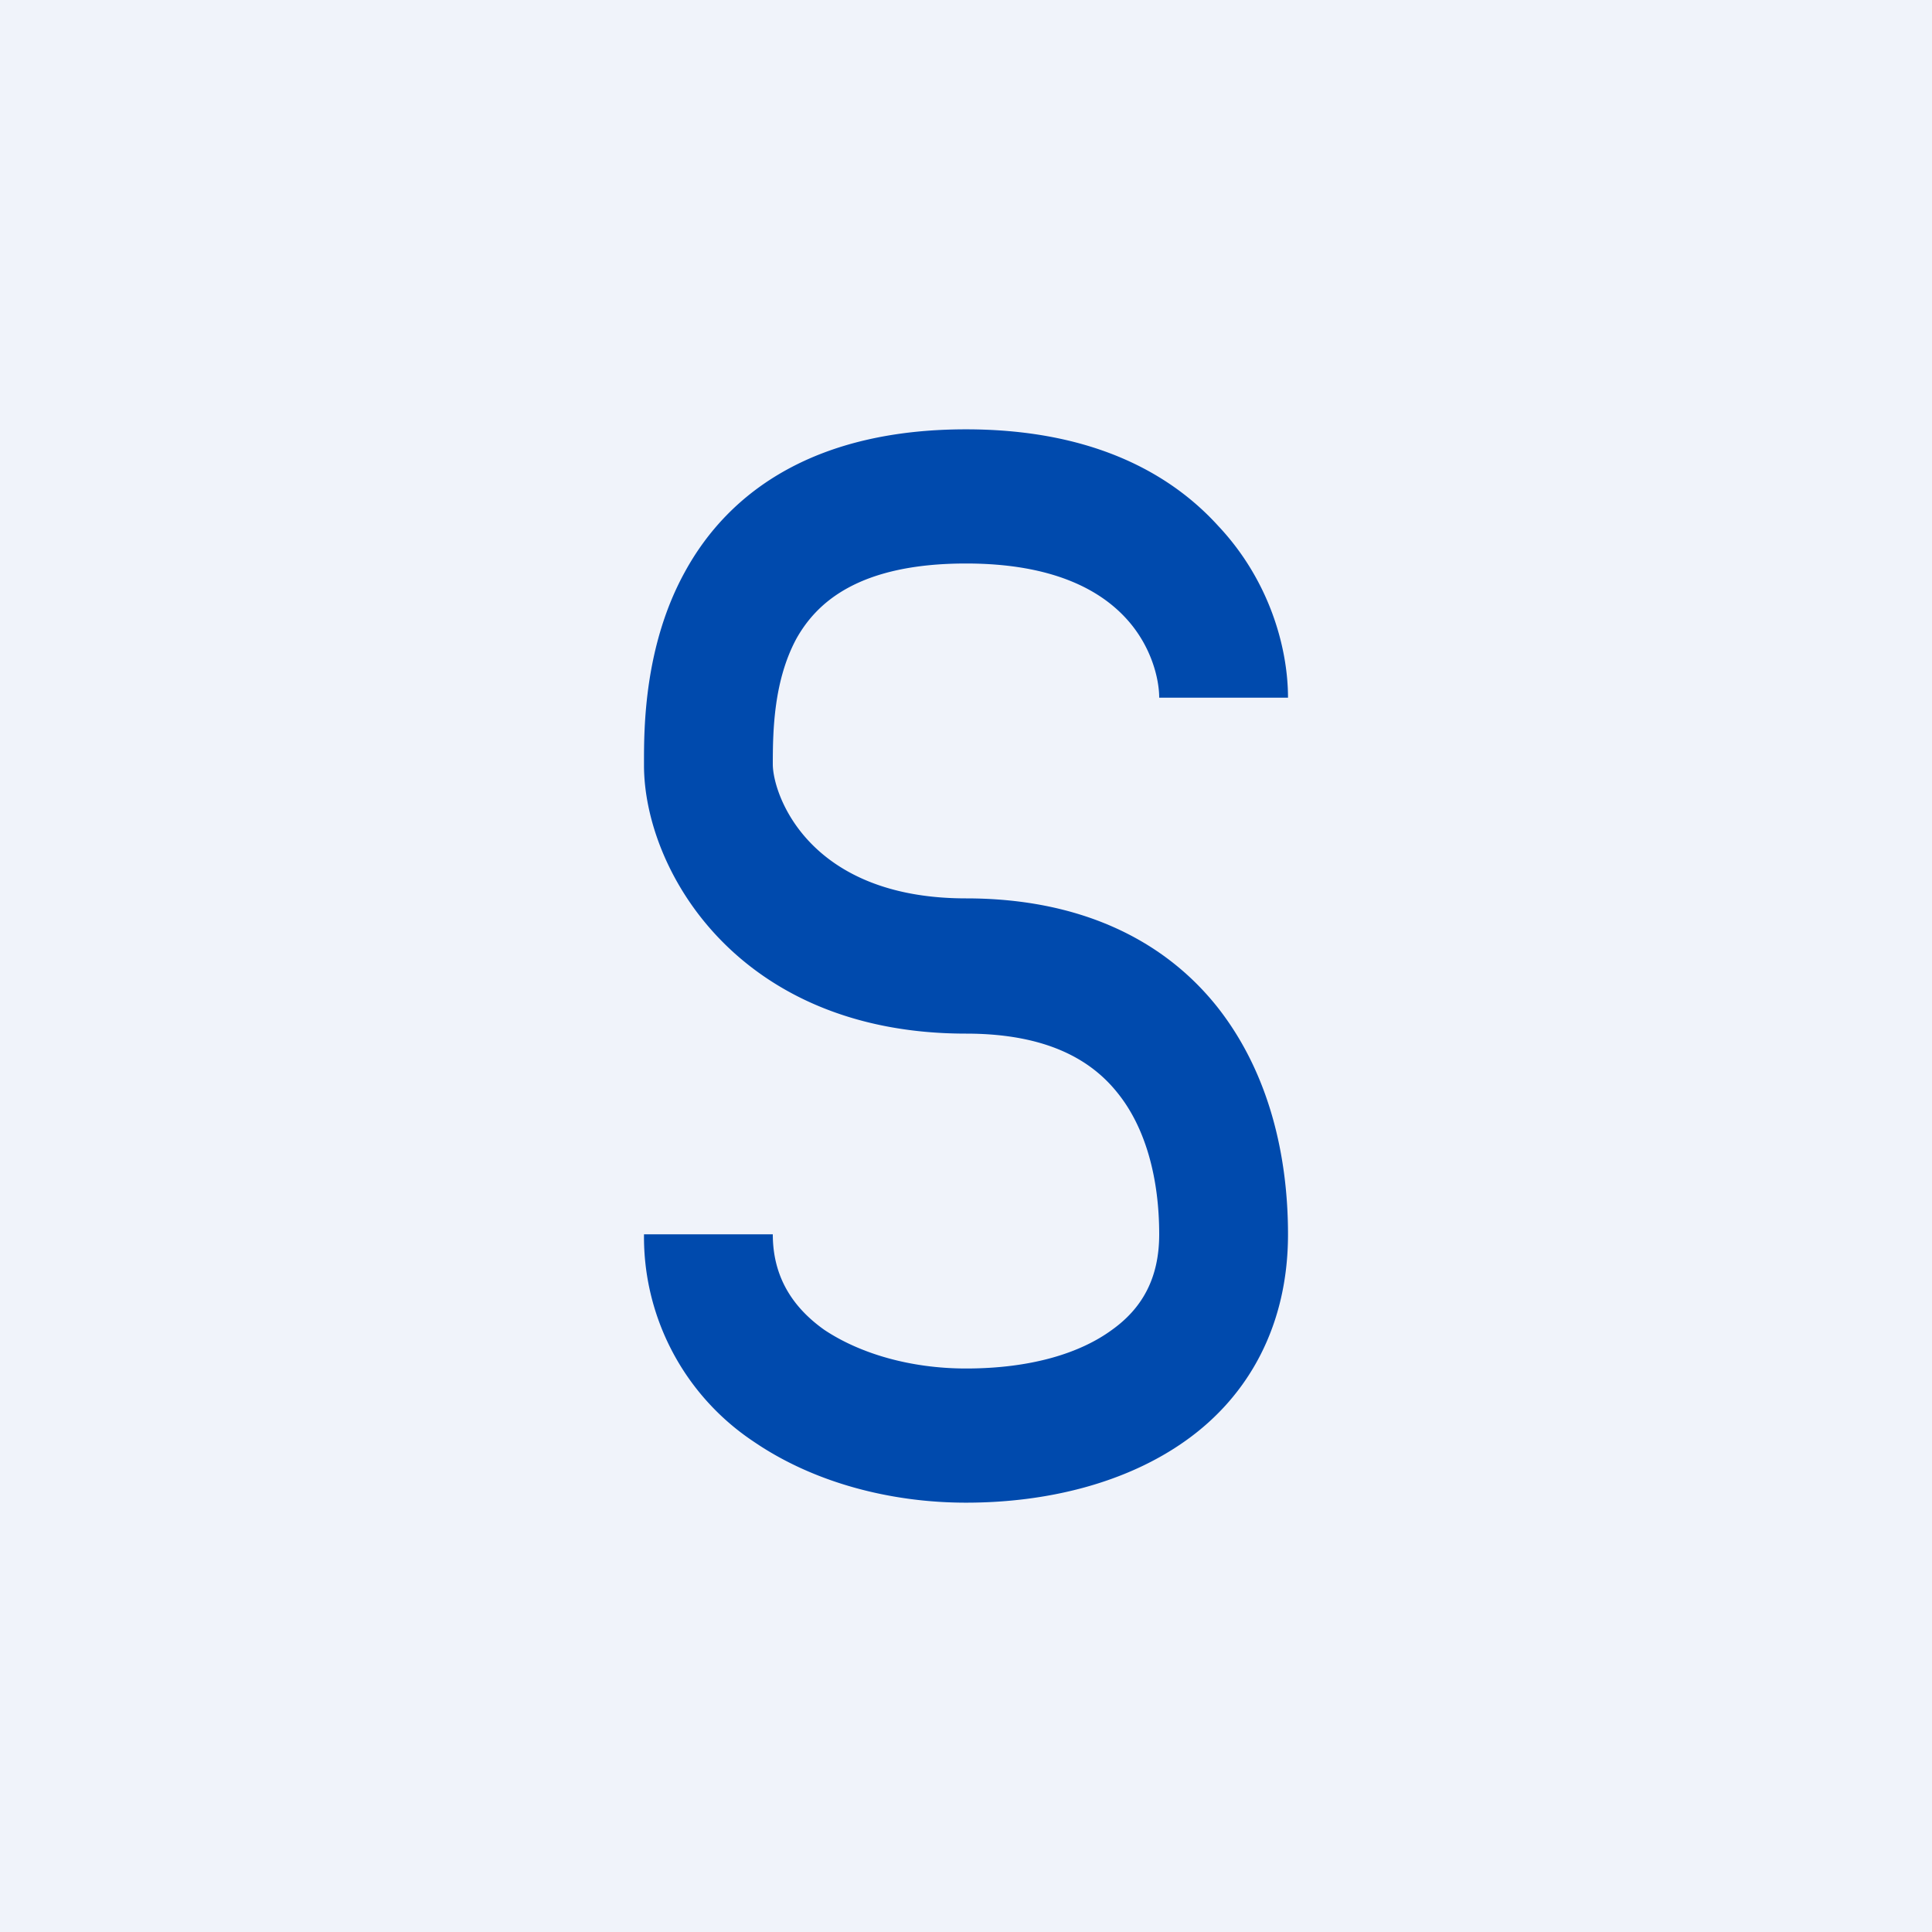
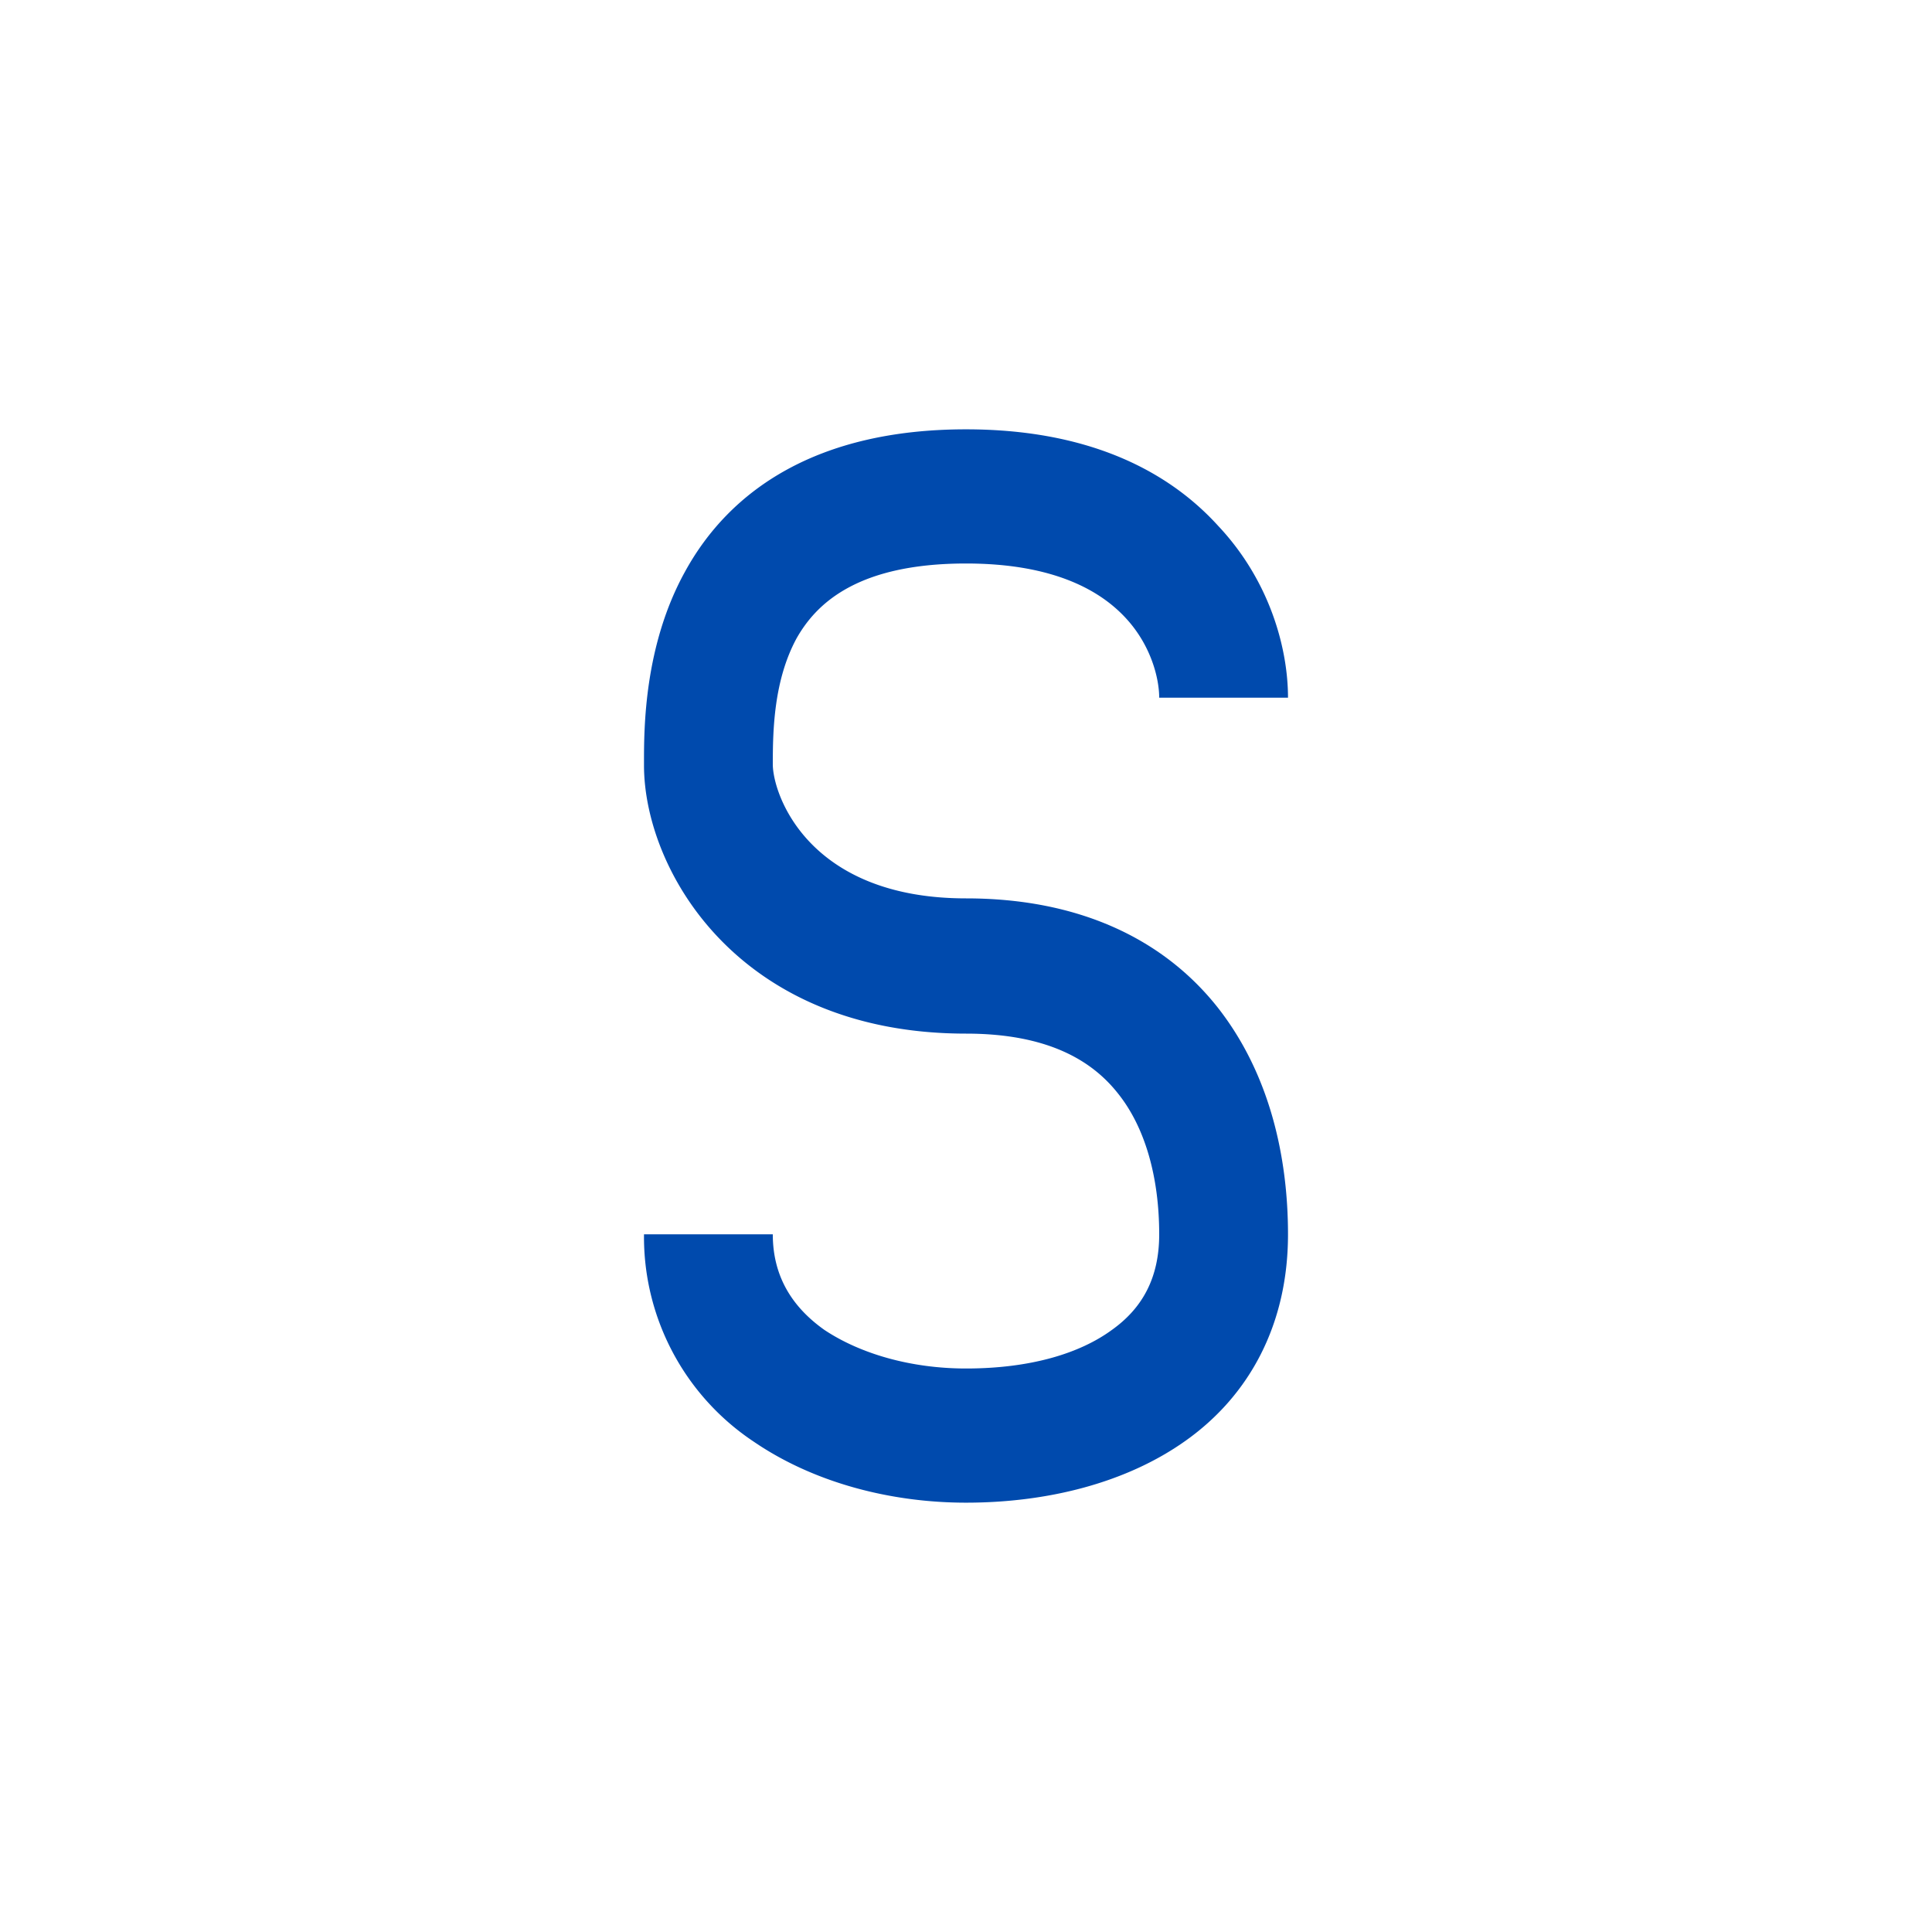
<svg xmlns="http://www.w3.org/2000/svg" width="18" height="18" viewBox="0 0 18 18">
-   <path fill="#F0F3FA" d="M0 0h18v18H0z" />
  <path d="M6.38 5.33C6.8 4.56 7.62 4 9 4c1.1 0 1.86.36 2.35.9.48.51.65 1.14.65 1.6h-1.2c0-.17-.07-.48-.31-.74-.23-.25-.66-.51-1.49-.51-1.02 0-1.4.38-1.58.7-.21.39-.22.85-.22 1.17 0 .28.33 1.25 1.8 1.25 1.04 0 1.83.37 2.34 1.01.49.62.66 1.4.66 2.12 0 .84-.36 1.5-.95 1.92-.56.4-1.3.58-2.05.58-.69 0-1.41-.18-1.98-.57A2.29 2.29 0 0 1 6 11.5h1.2c0 .38.17.67.48.89.33.22.8.36 1.32.36.6 0 1.06-.14 1.36-.36.28-.2.44-.48.44-.89 0-.53-.13-1-.39-1.32-.24-.3-.65-.55-1.41-.55-2.13 0-3-1.53-3-2.5V7.1c0-.31 0-1.08.38-1.77Z" fill="#004AAD" />
</svg>